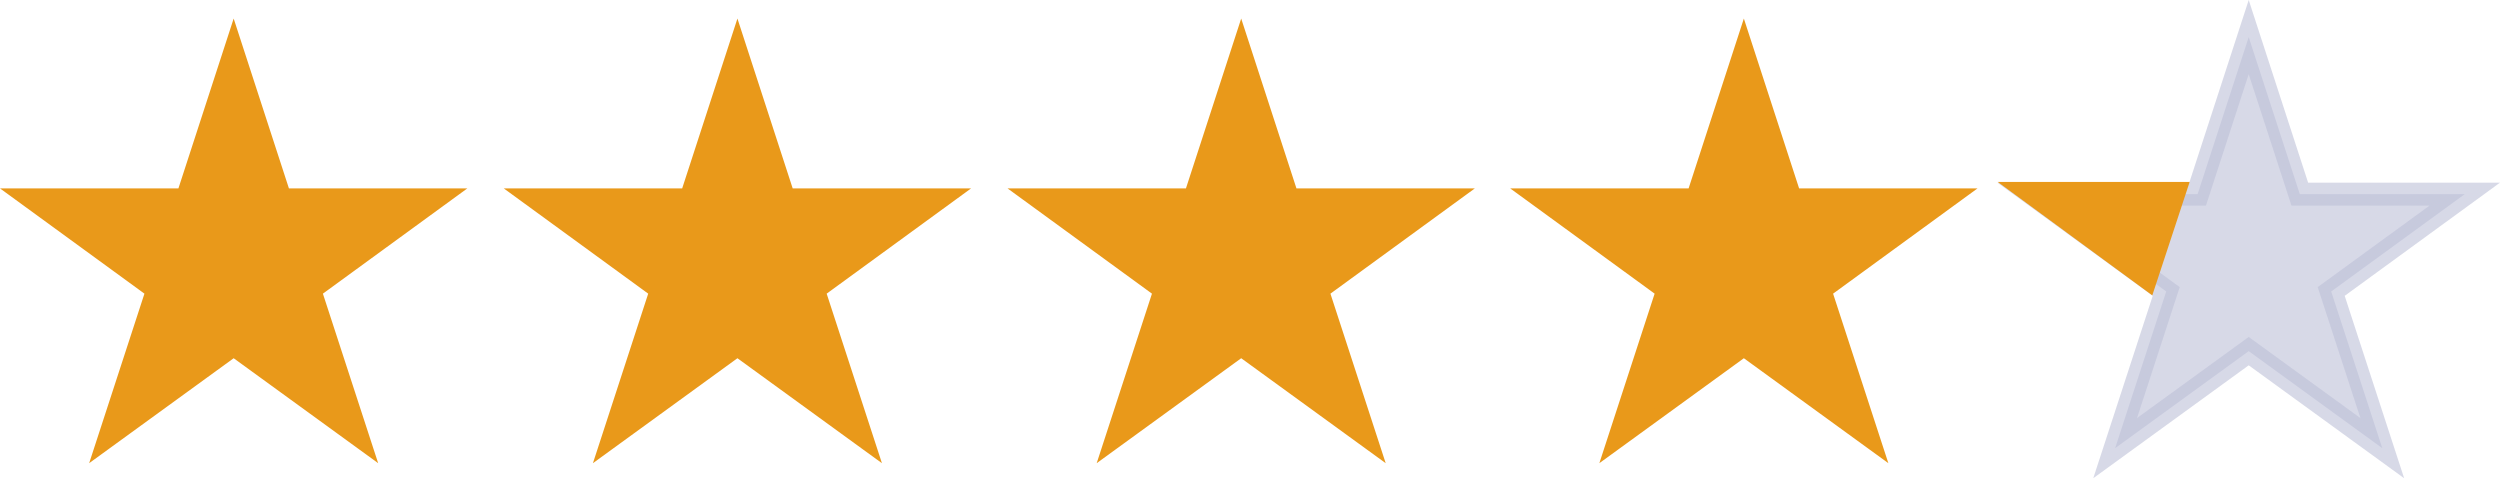
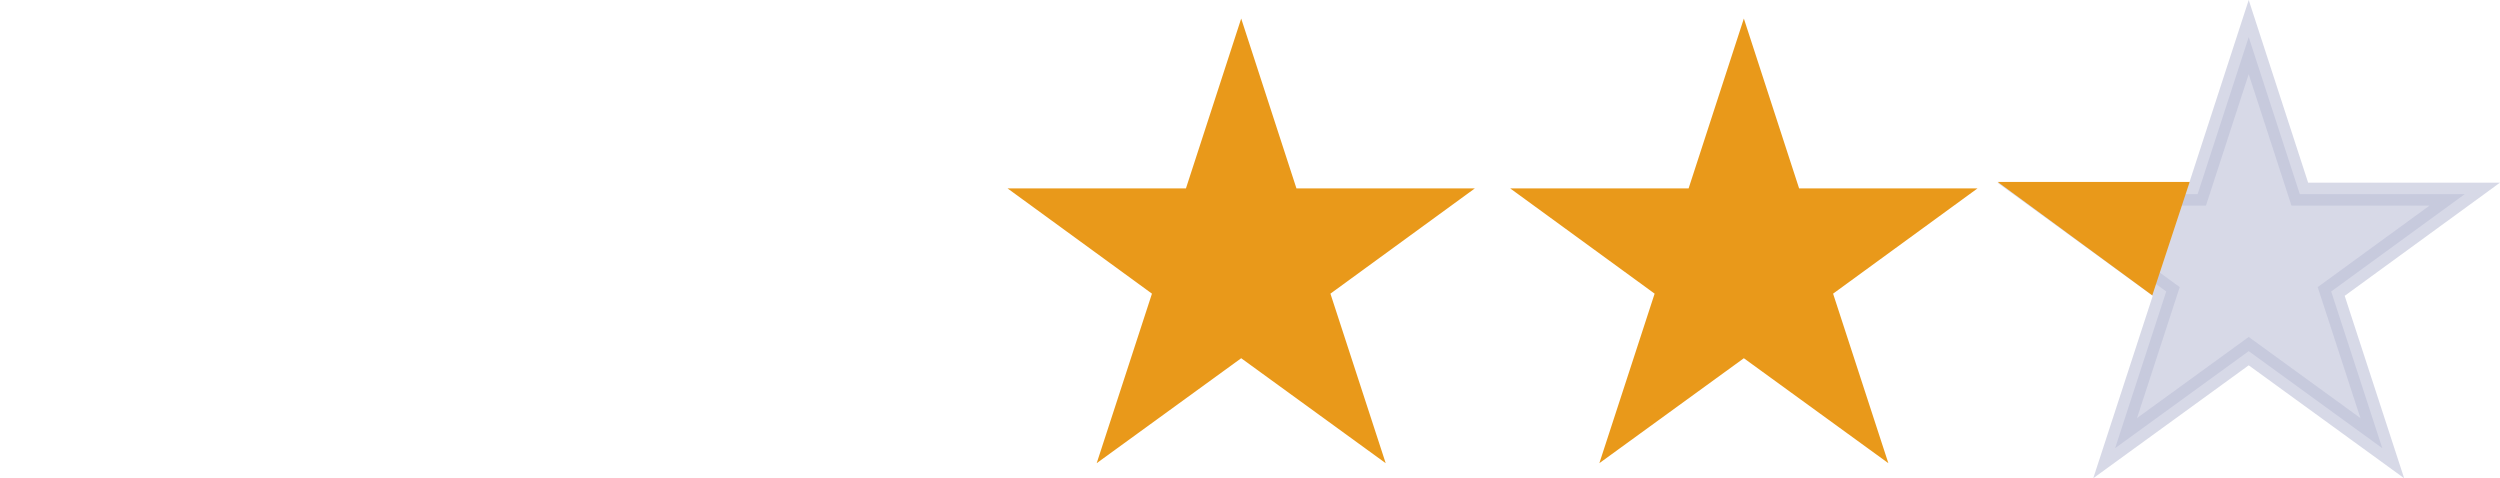
<svg xmlns="http://www.w3.org/2000/svg" width="217.885" height="41.678" viewBox="0 0 217.885 41.678">
  <g id="Groupe_3689" data-name="Groupe 3689" transform="translate(-998.465 -1198.285)">
-     <path id="Tracé_1668" data-name="Tracé 1668" d="M97.9,39.53l4.452,13.686H116.73L105.089,61.7l4.452,13.656L97.9,66.9,86.259,75.355,90.711,61.7,79.07,53.216H93.448Z" transform="translate(920.93 1161.988)" fill="#e9991a" stroke="#e9991a" stroke-width="1" />
-     <path id="Tracé_1669" data-name="Tracé 1669" d="M97.9,39.53l4.452,13.686H116.73L105.089,61.7l4.452,13.656L97.9,66.9,86.259,75.355,90.711,61.7,79.07,53.216H93.448Z" transform="translate(964.835 1161.988)" fill="#e9991a" stroke="#e9991a" stroke-width="1" />
    <path id="Tracé_1670" data-name="Tracé 1670" d="M97.9,39.53l4.452,13.686H116.73L105.089,61.7l4.452,13.656L97.9,66.9,86.259,75.355,90.711,61.7,79.07,53.216H93.448Z" transform="translate(1008.74 1161.988)" fill="#e9991a" stroke="#e9991a" stroke-width="1" />
    <path id="Tracé_1671" data-name="Tracé 1671" d="M97.9,39.53l4.452,13.686H116.73L105.089,61.7l4.452,13.656L97.9,66.9,86.259,75.355,90.711,61.7,79.07,53.216H93.448Z" transform="translate(1052.549 1161.988)" fill="#e9991a" stroke="#e9991a" stroke-width="1" />
    <path id="Tracé_1672" data-name="Tracé 1672" d="M97.9,39.53l4.452,13.686H116.73L105.089,61.7l4.452,13.656L97.9,66.9,86.259,75.355,90.711,61.7,79.07,53.216H93.448Z" transform="translate(1096.549 1161.988)" fill="#bdc0d7" stroke="#bdc0d7" stroke-width="2" opacity="0.6" />
    <path id="Tracé_1911" data-name="Tracé 1911" d="M306.319,184.907h16.733l-3.256,9.885Z" transform="translate(866.25 1029.235)" fill="#e9991a" />
  </g>
</svg>